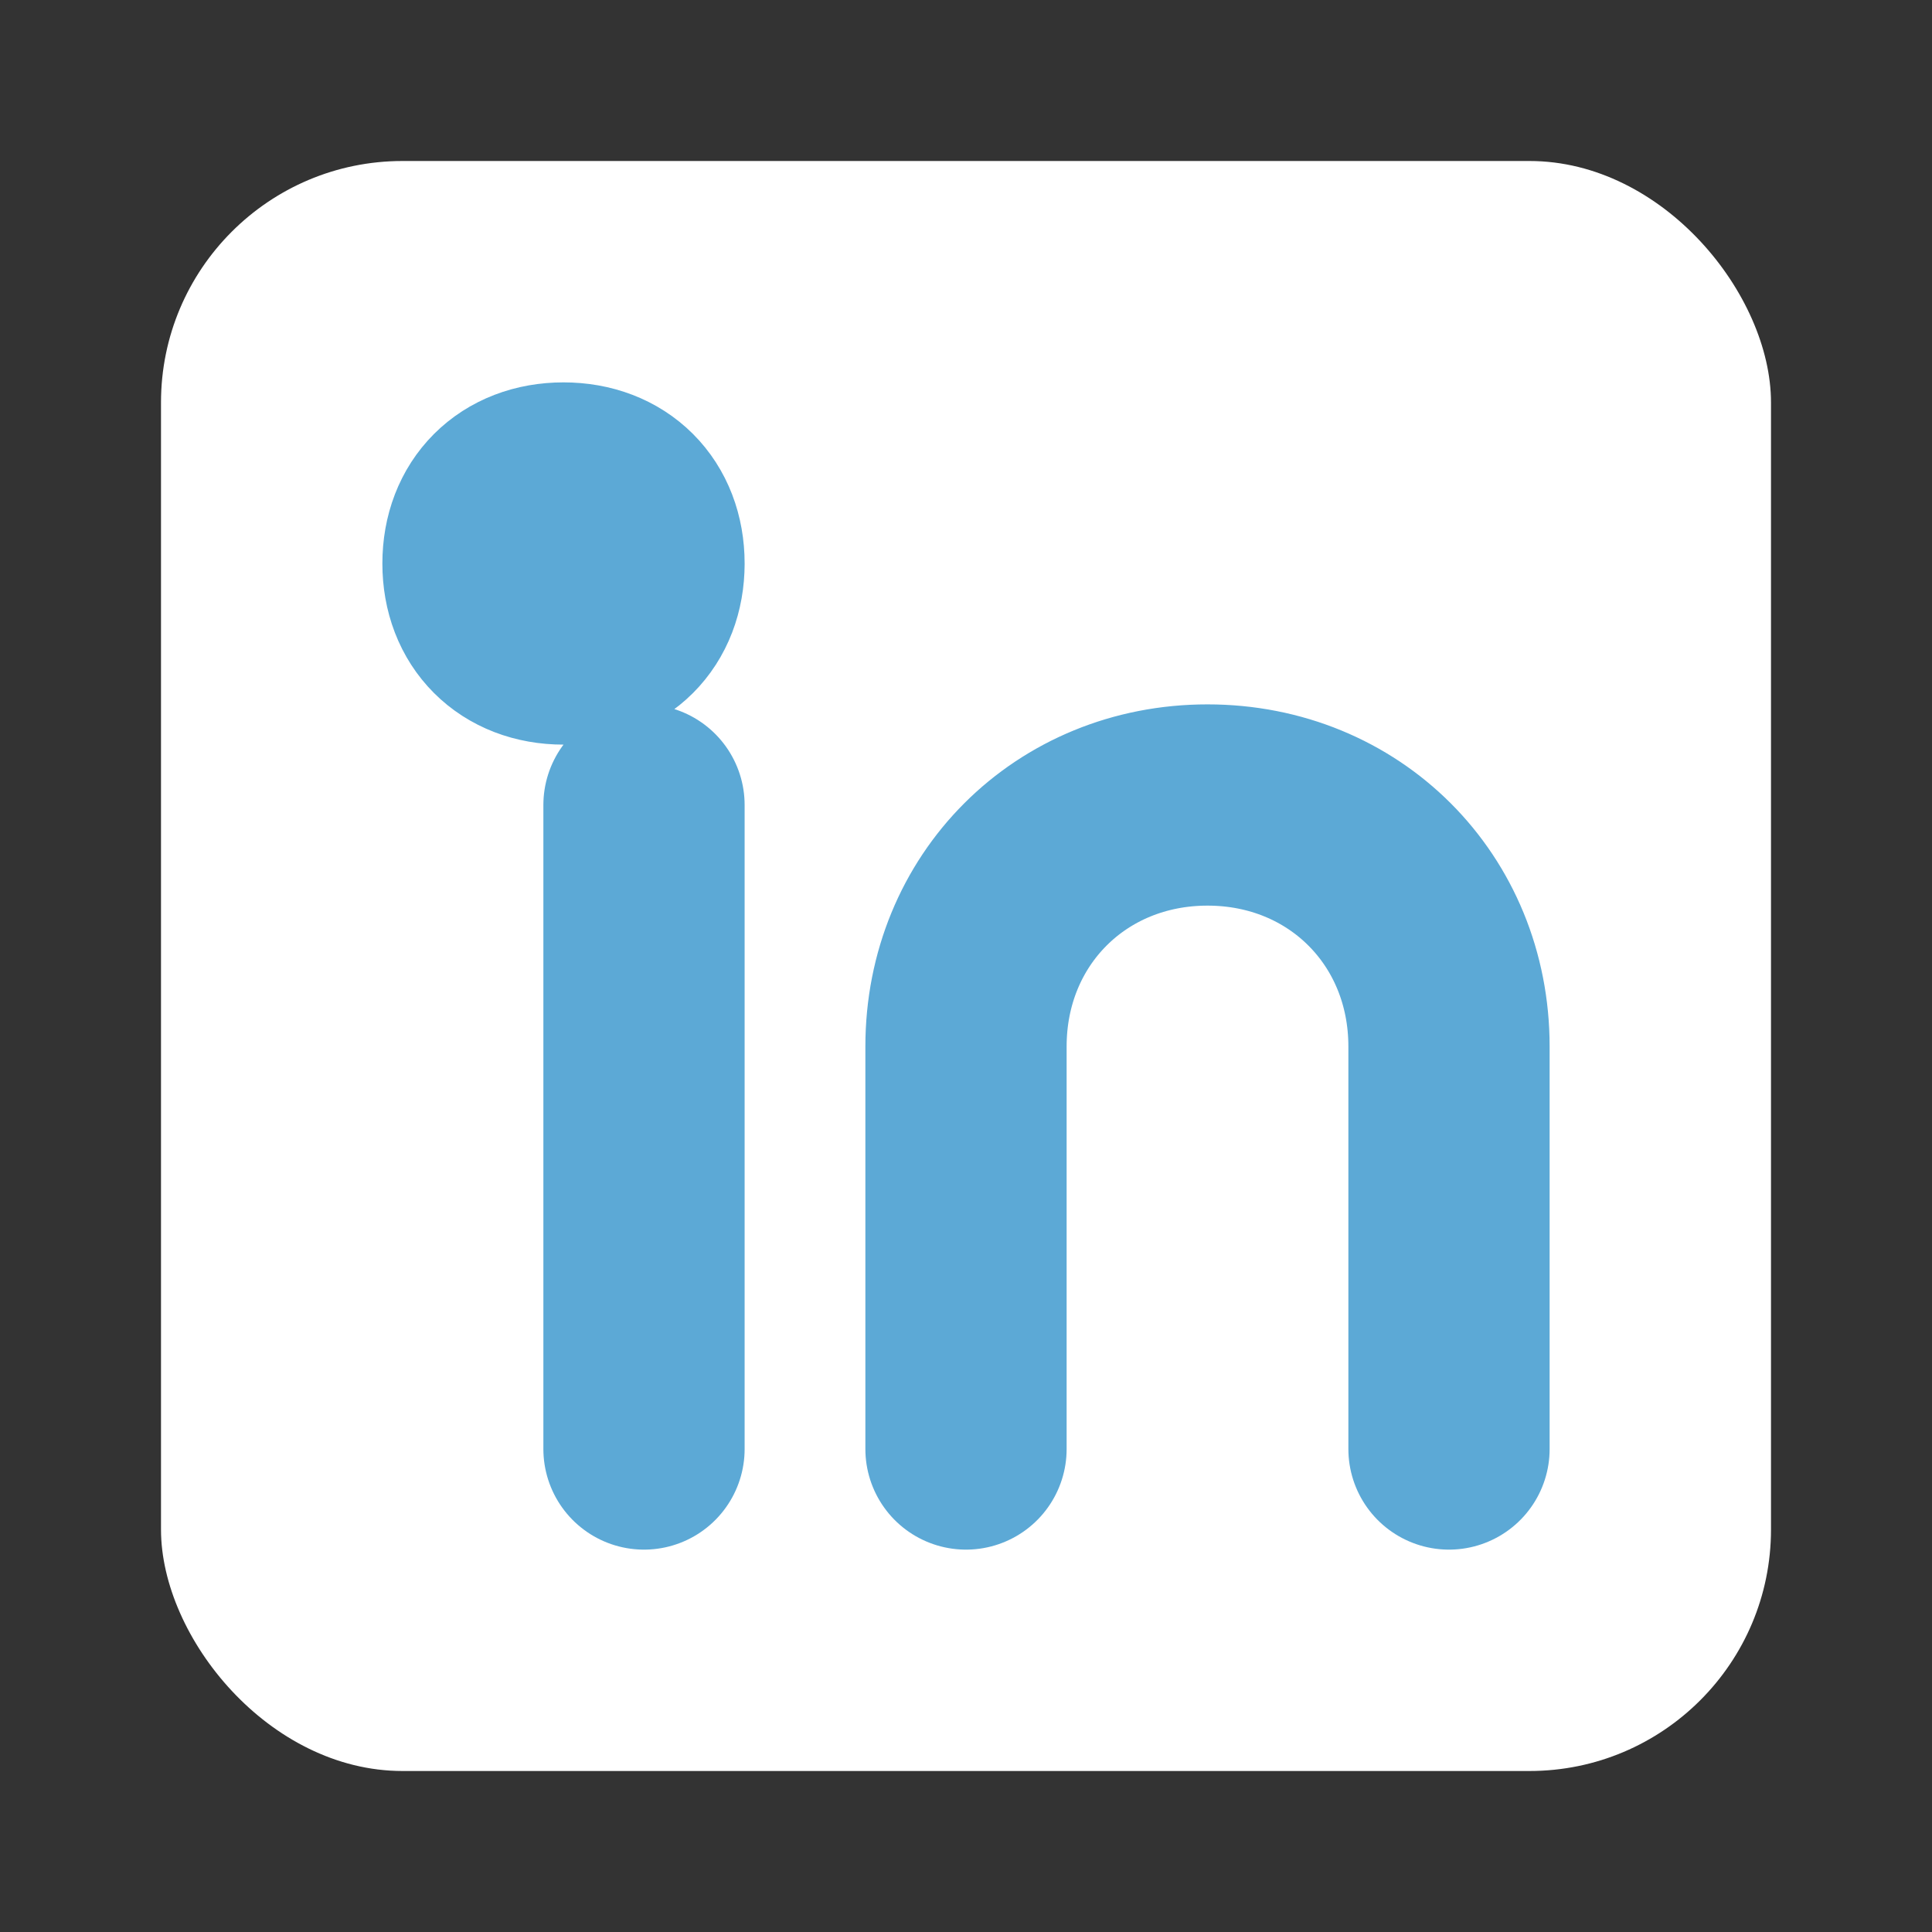
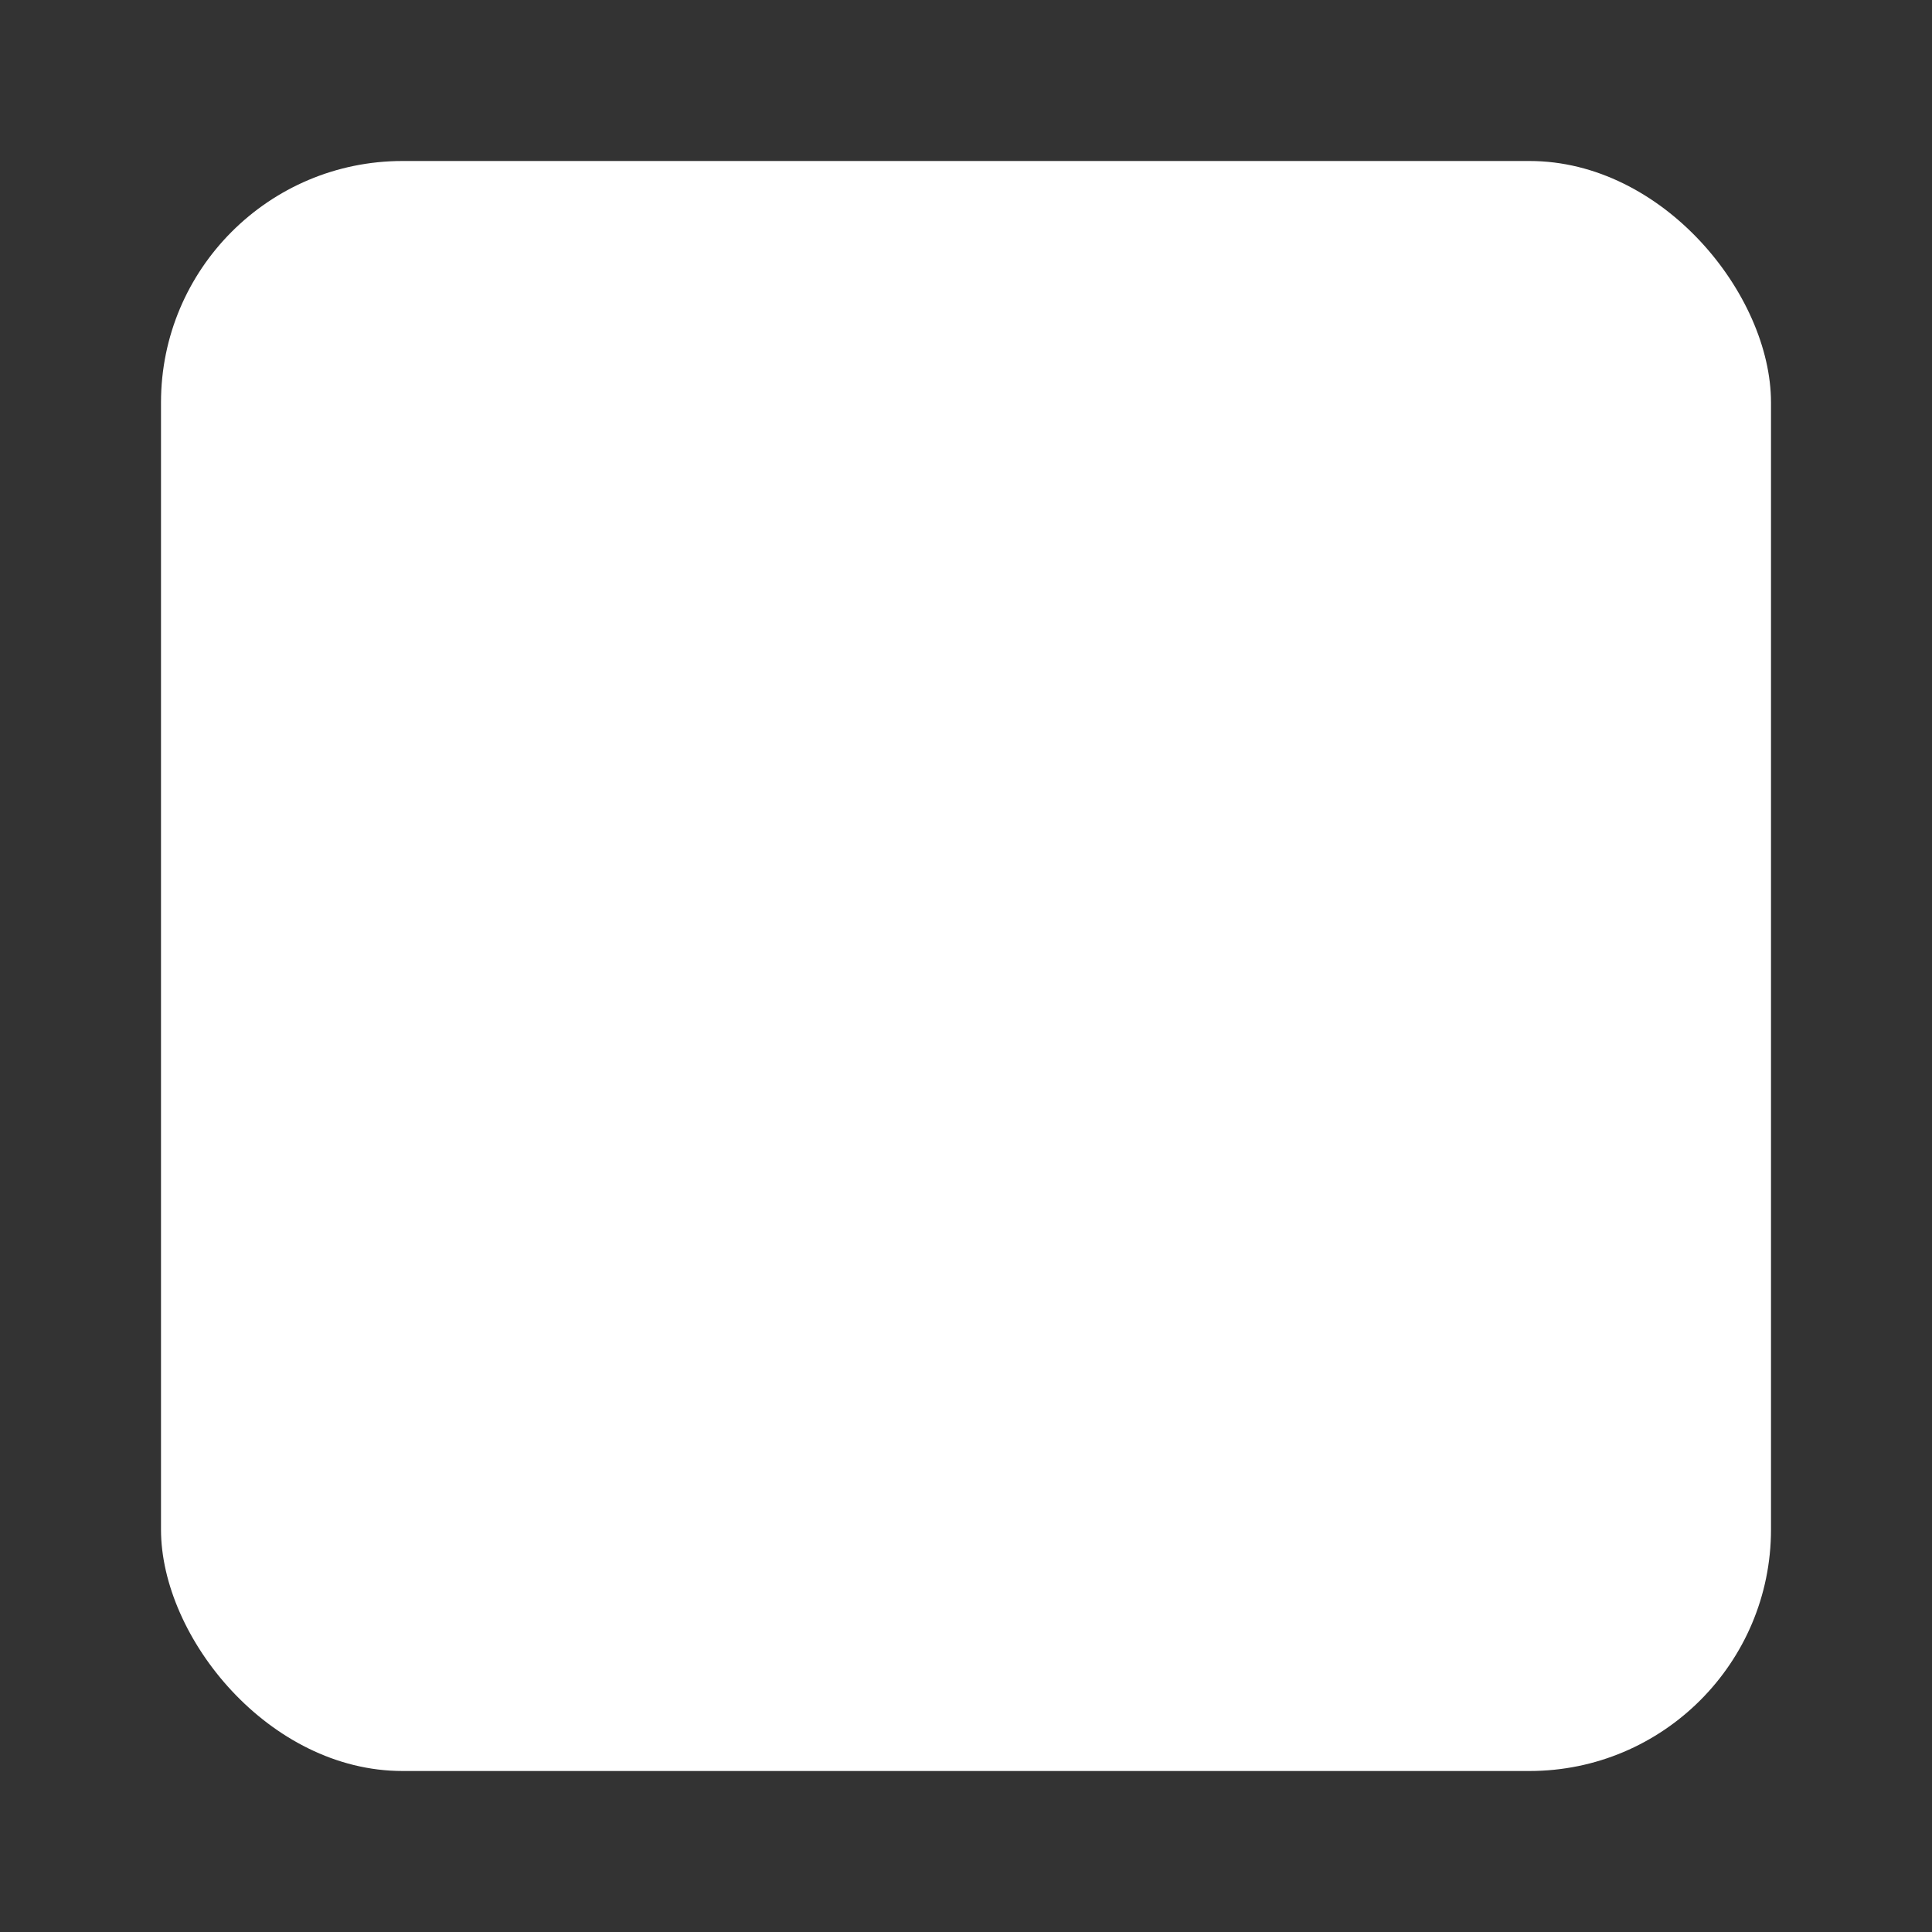
<svg xmlns="http://www.w3.org/2000/svg" width="24" height="24" viewBox="0 0 24 24">
  <rect x="0" y="0" width="24" height="24" fill="#333333" stroke="none" />
  <rect x="2" y="2" width="20" height="20" rx="3" fill="white" />
-   <path d="M8,10 L8,18 M8,7 L8,7.01 M12,18 L12,13 C12,11.3 13.3,10 15,10 C16.7,10 18,11.3 18,13 L18,18 M8,7 C8,6.4 7.6,6 7,6 C6.4,6 6,6.4 6,7 C6,7.6 6.4,8 7,8 C7.6,8 8,7.6 8,7 Z" stroke="#5ca9d6" stroke-width="2.5" stroke-linecap="round" stroke-linejoin="round" fill="none" />
</svg>